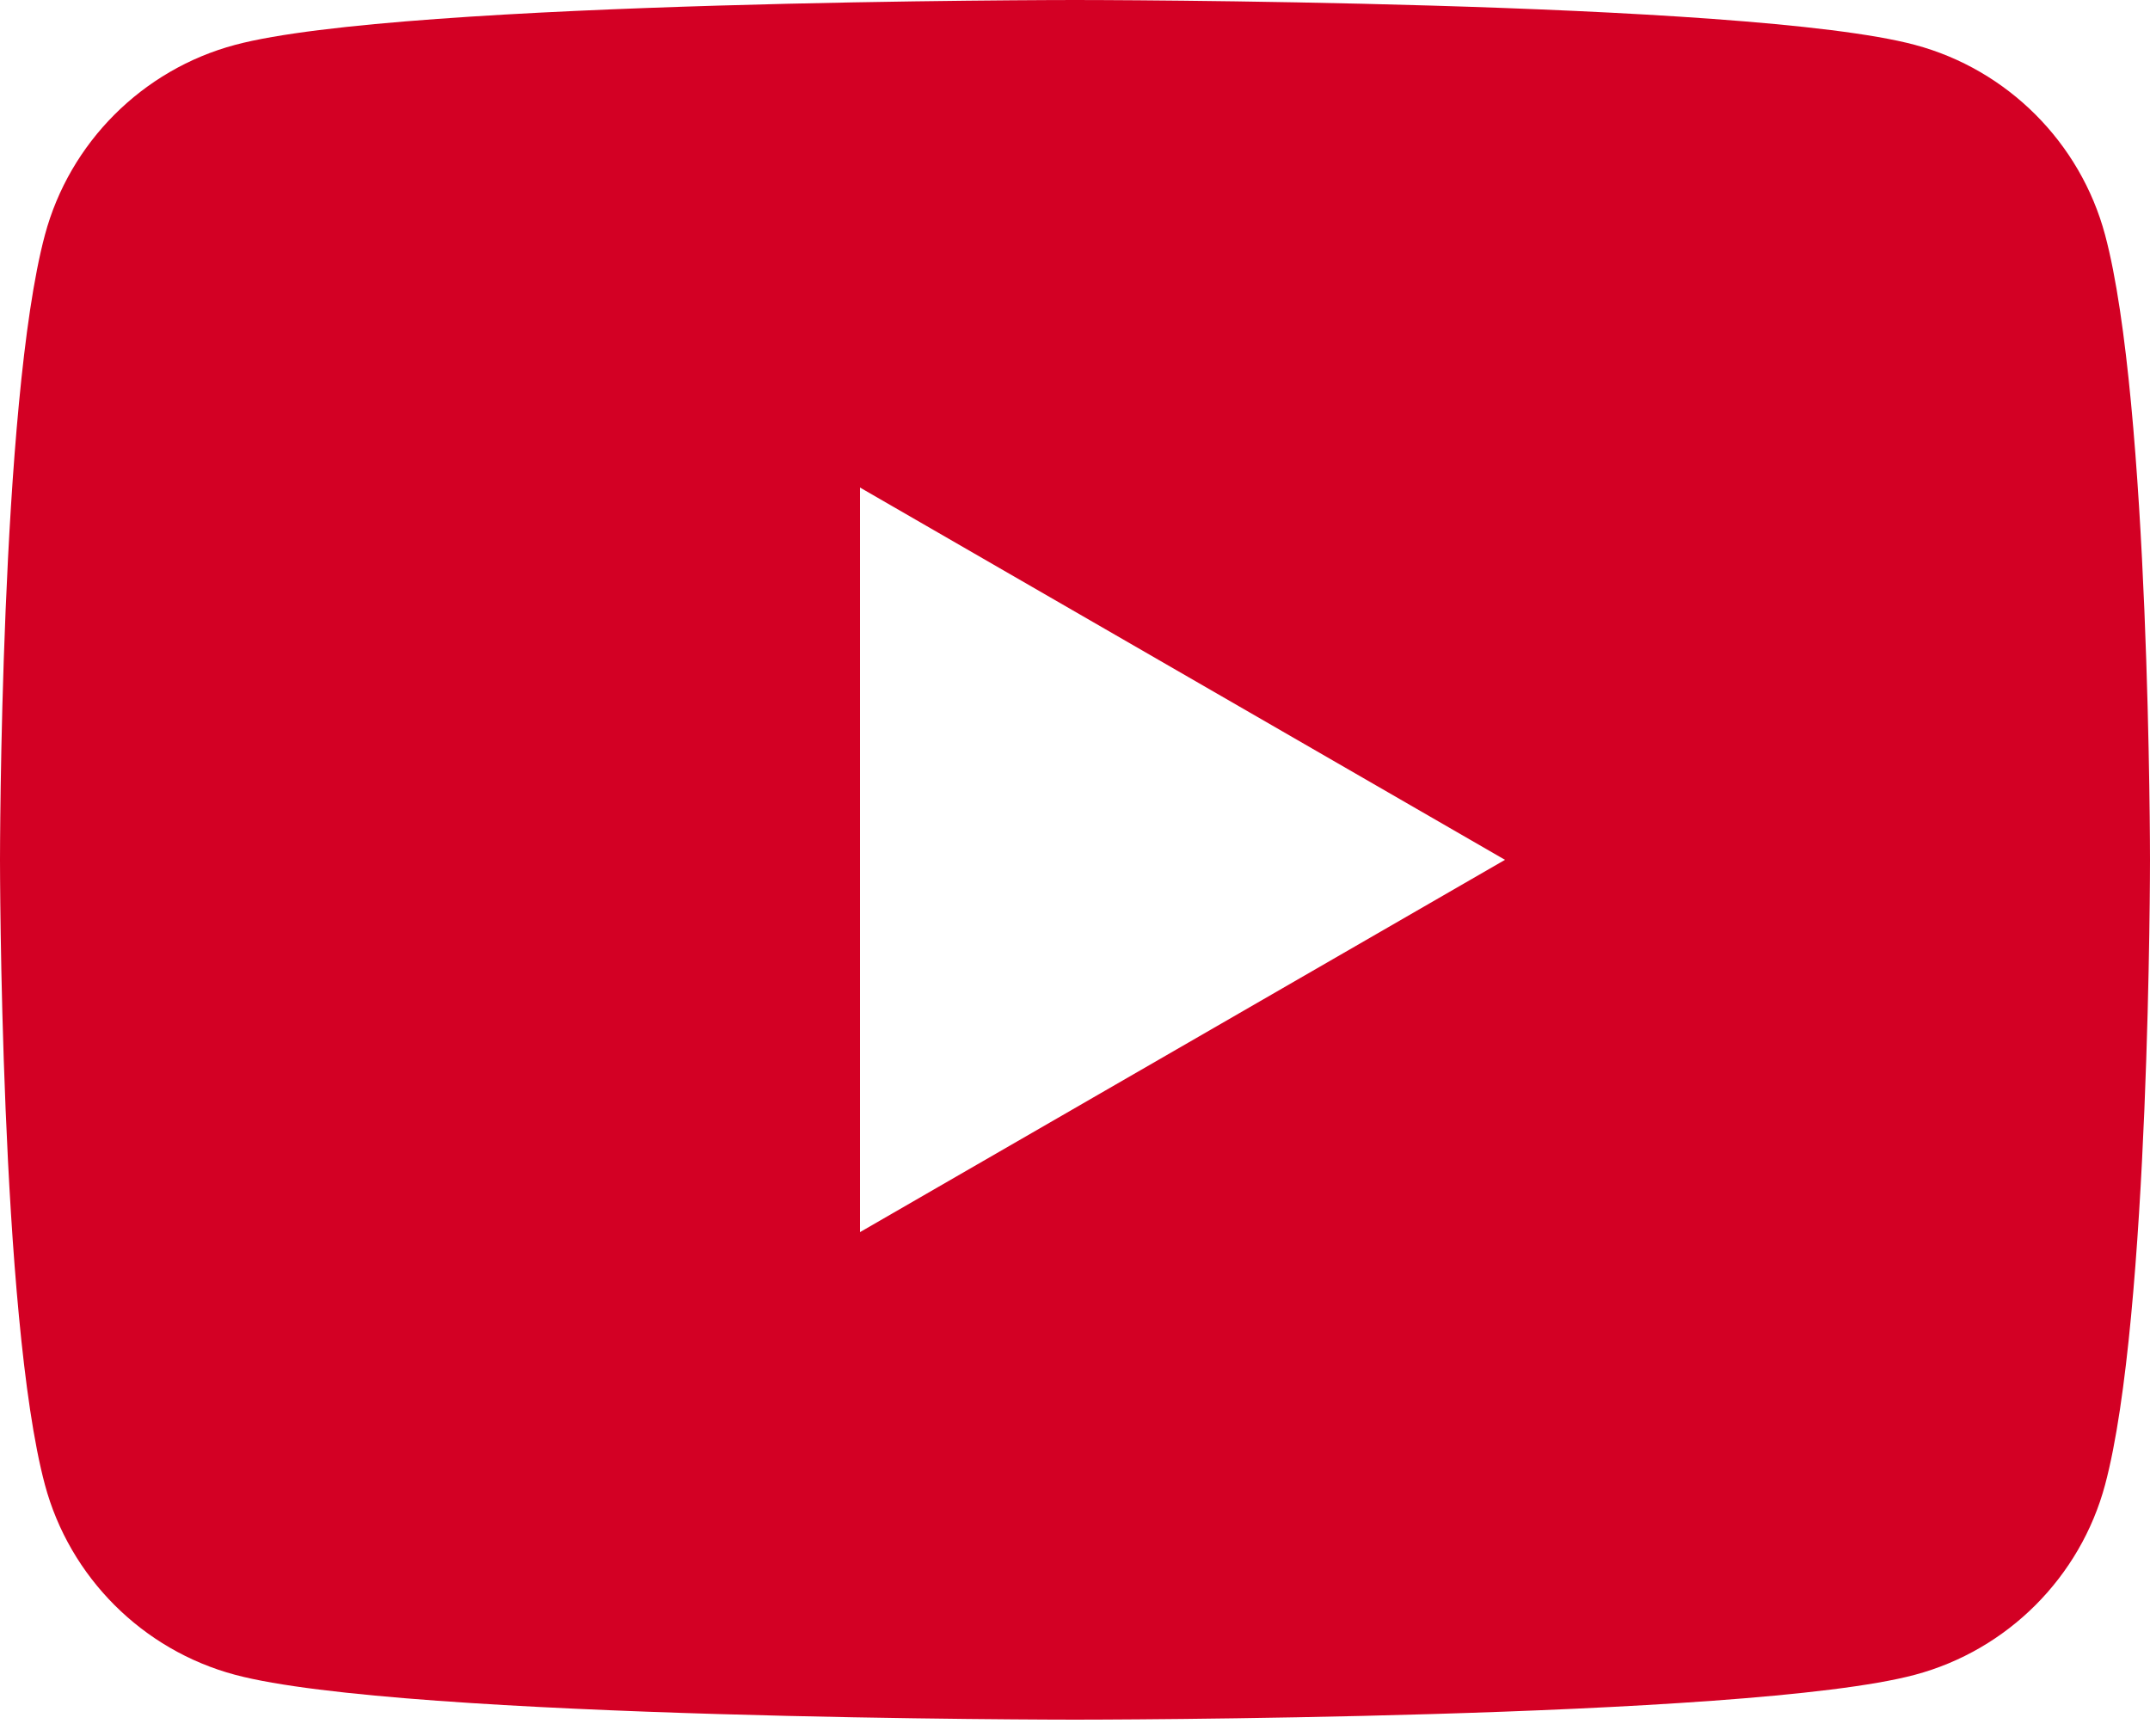
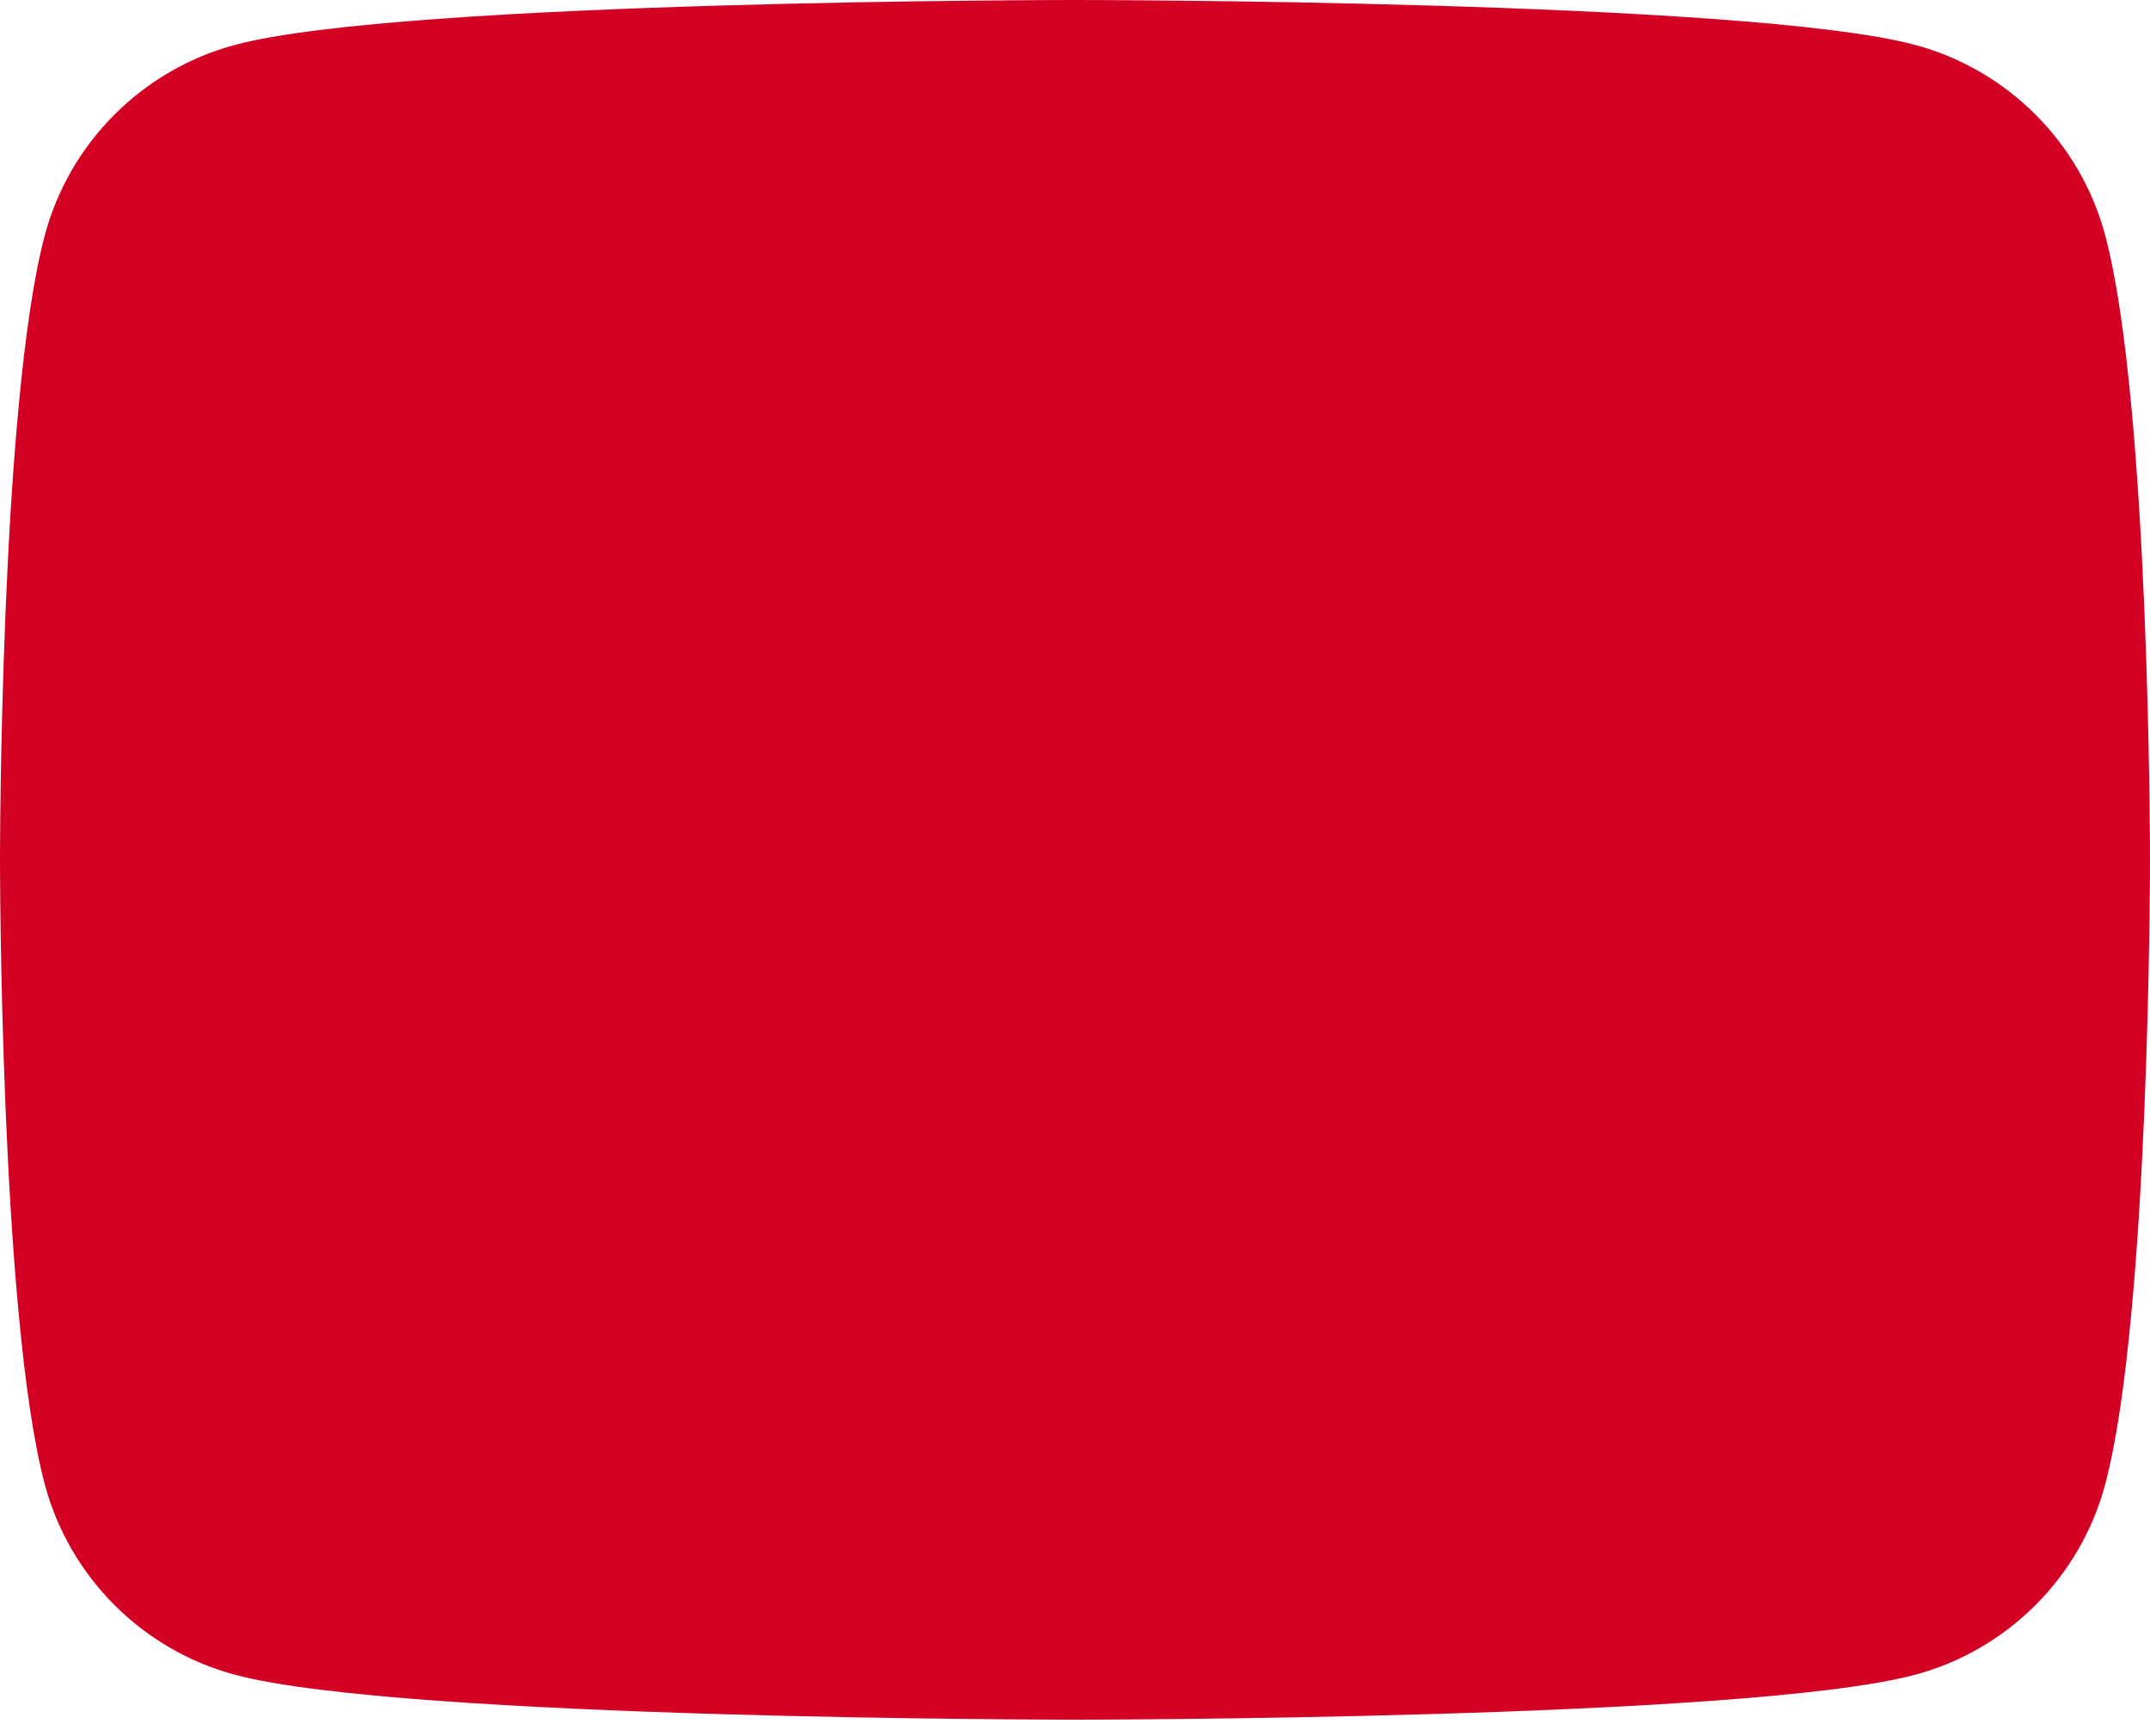
<svg xmlns="http://www.w3.org/2000/svg" width="26px" height="21px" viewBox="0 0 26 21" version="1.1">
  <title>icons8-play-button</title>
  <g id="Sectors" stroke="none" stroke-width="1" fill="none" fill-rule="evenodd">
    <g id="icons8-play-button" fill="#D30024" fill-rule="nonzero">
-       <path d="M25.457,2.842 C25.158,1.724 24.276,0.842 23.158,0.543 C21.13,0 13,0 13,0 C13,0 4.87,0 2.842,0.543 C1.724,0.842 0.842,1.724 0.543,2.842 C0,4.87 0,10.4 0,10.4 C0,10.4 0,15.93 0.543,17.958 C0.842,19.076 1.724,19.958 2.842,20.257 C4.87,20.8 13,20.8 13,20.8 C13,20.8 21.13,20.8 23.158,20.257 C24.277,19.958 25.158,19.076 25.457,17.958 C26,15.93 26,10.4 26,10.4 C26,10.4 26,4.87 25.457,2.842 Z M10.4,14.903 L10.4,5.897 L18.2,10.4 L10.4,14.903 Z" id="Shape" />
+       <path d="M25.457,2.842 C25.158,1.724 24.276,0.842 23.158,0.543 C21.13,0 13,0 13,0 C13,0 4.87,0 2.842,0.543 C1.724,0.842 0.842,1.724 0.543,2.842 C0,4.87 0,10.4 0,10.4 C0,10.4 0,15.93 0.543,17.958 C0.842,19.076 1.724,19.958 2.842,20.257 C4.87,20.8 13,20.8 13,20.8 C13,20.8 21.13,20.8 23.158,20.257 C24.277,19.958 25.158,19.076 25.457,17.958 C26,15.93 26,10.4 26,10.4 C26,10.4 26,4.87 25.457,2.842 Z M10.4,14.903 L18.2,10.4 L10.4,14.903 Z" id="Shape" />
    </g>
  </g>
</svg>